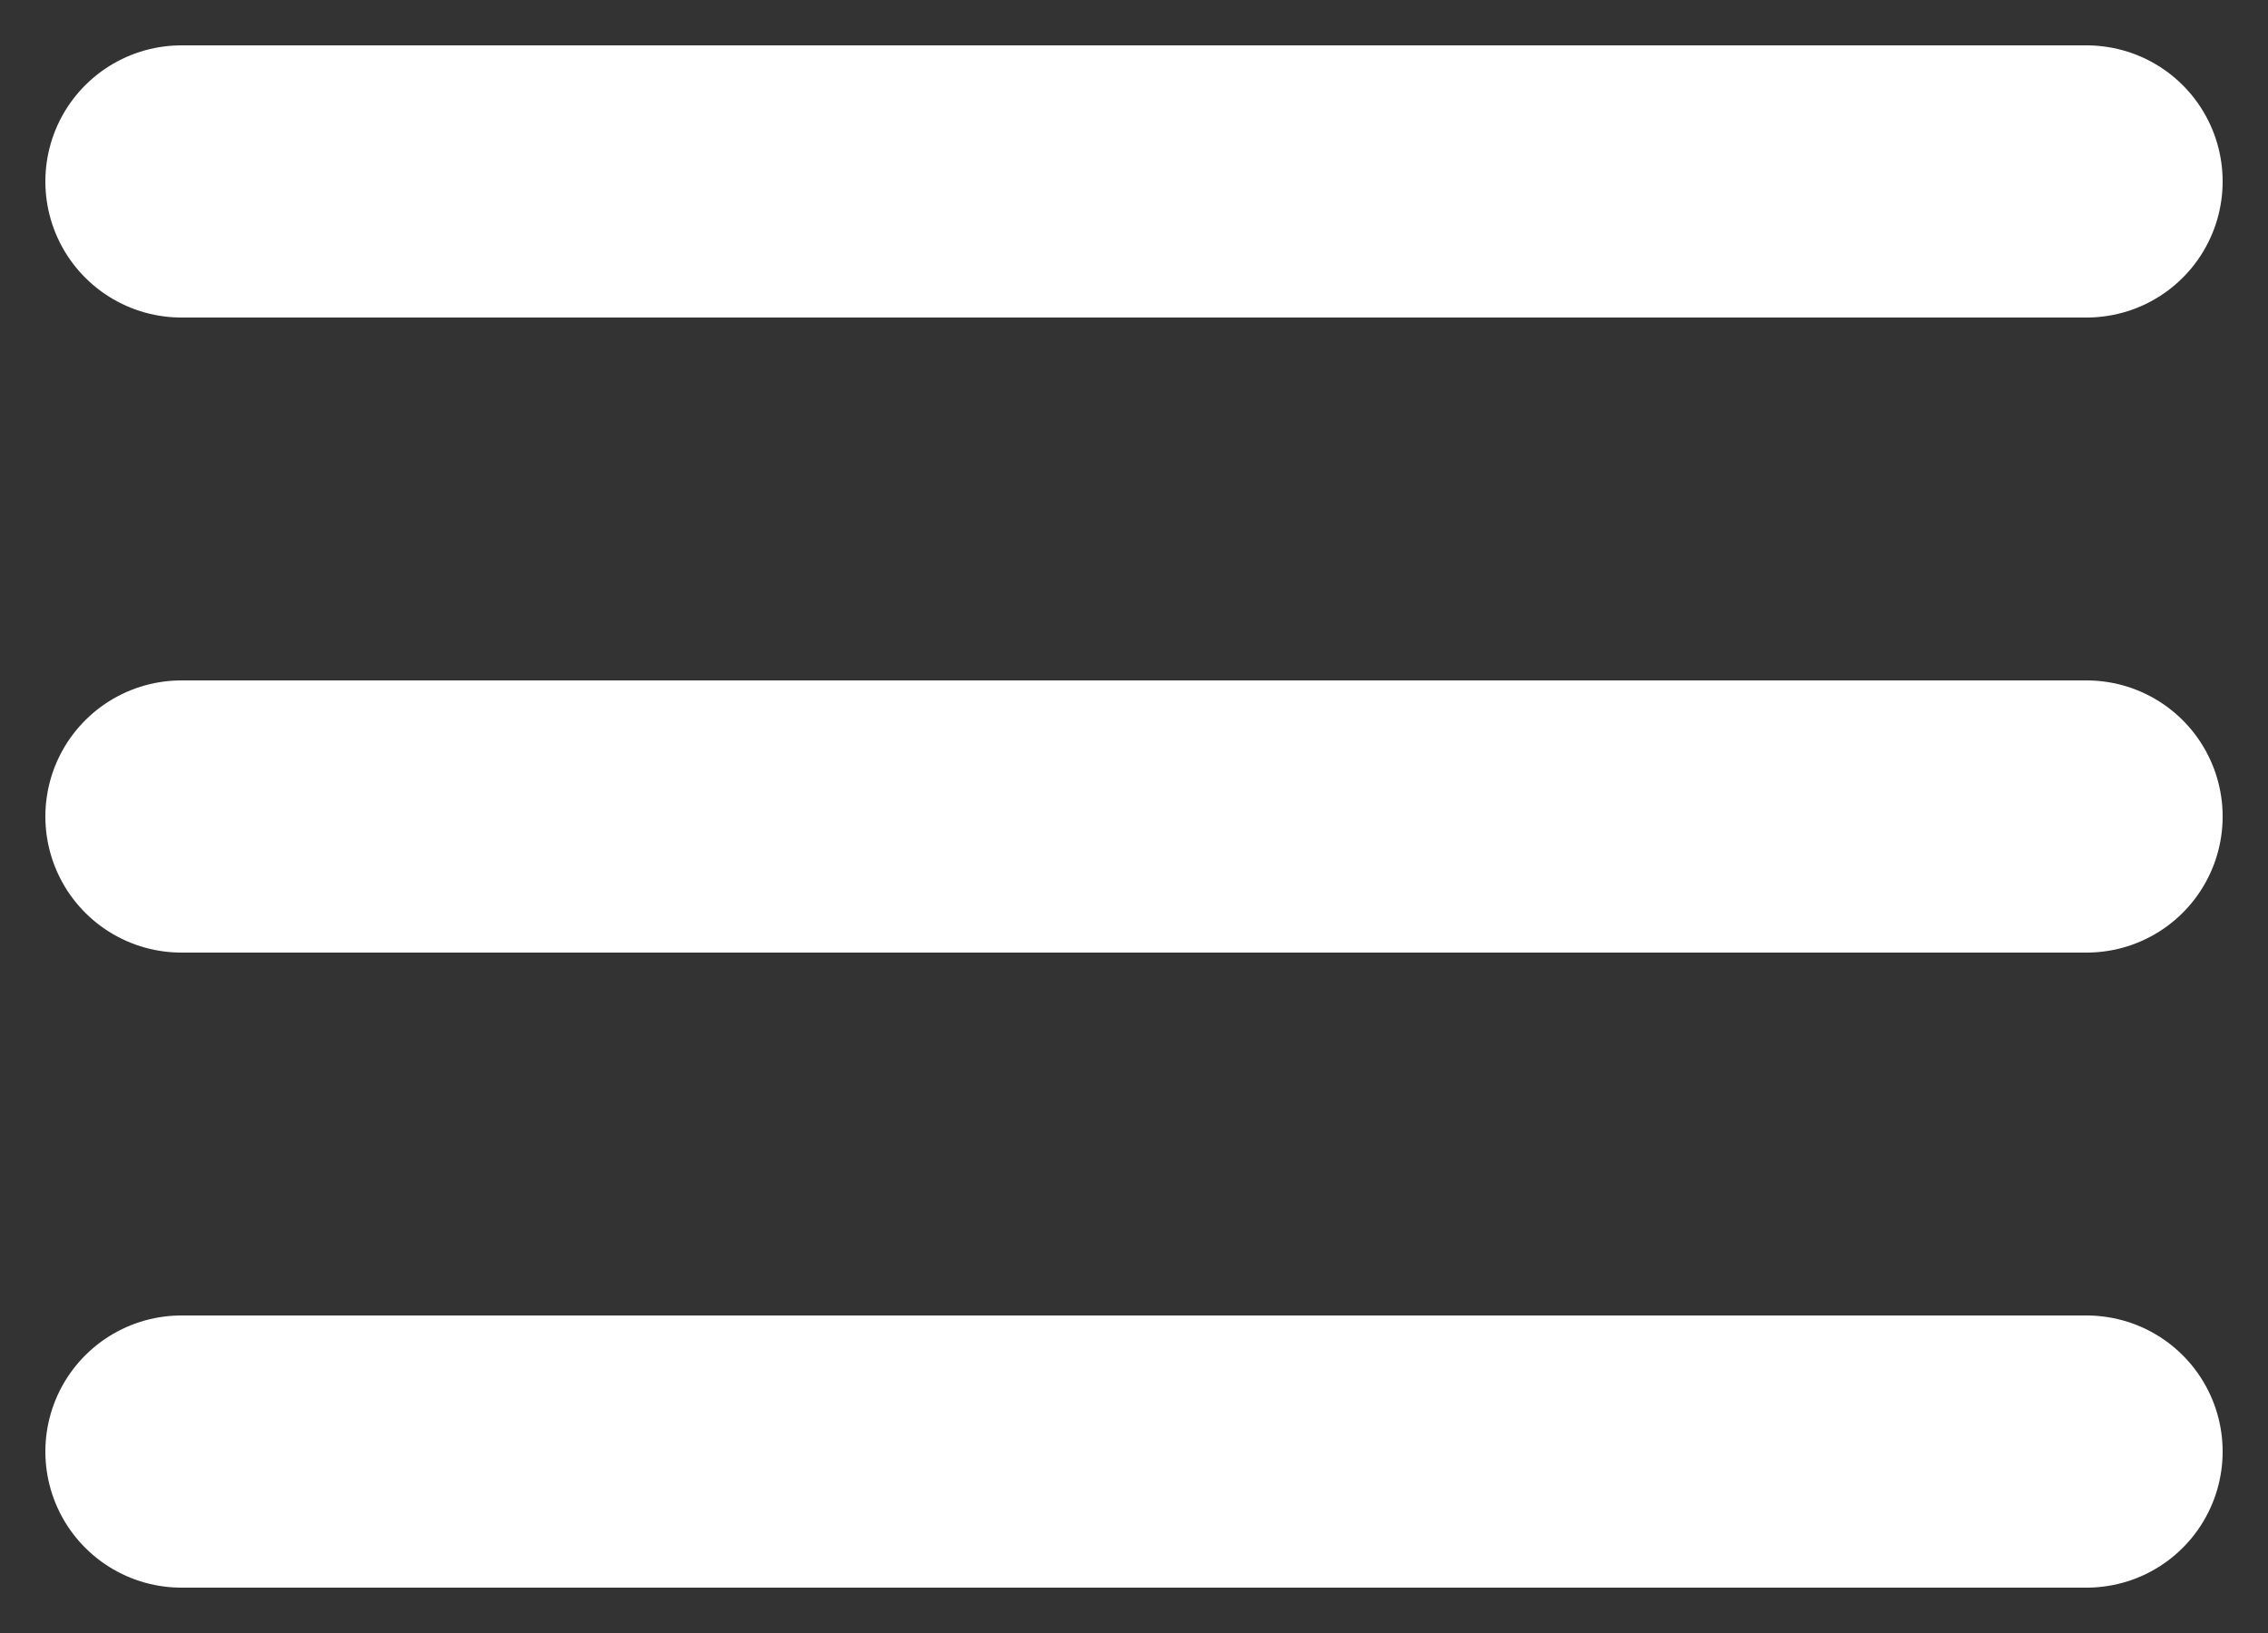
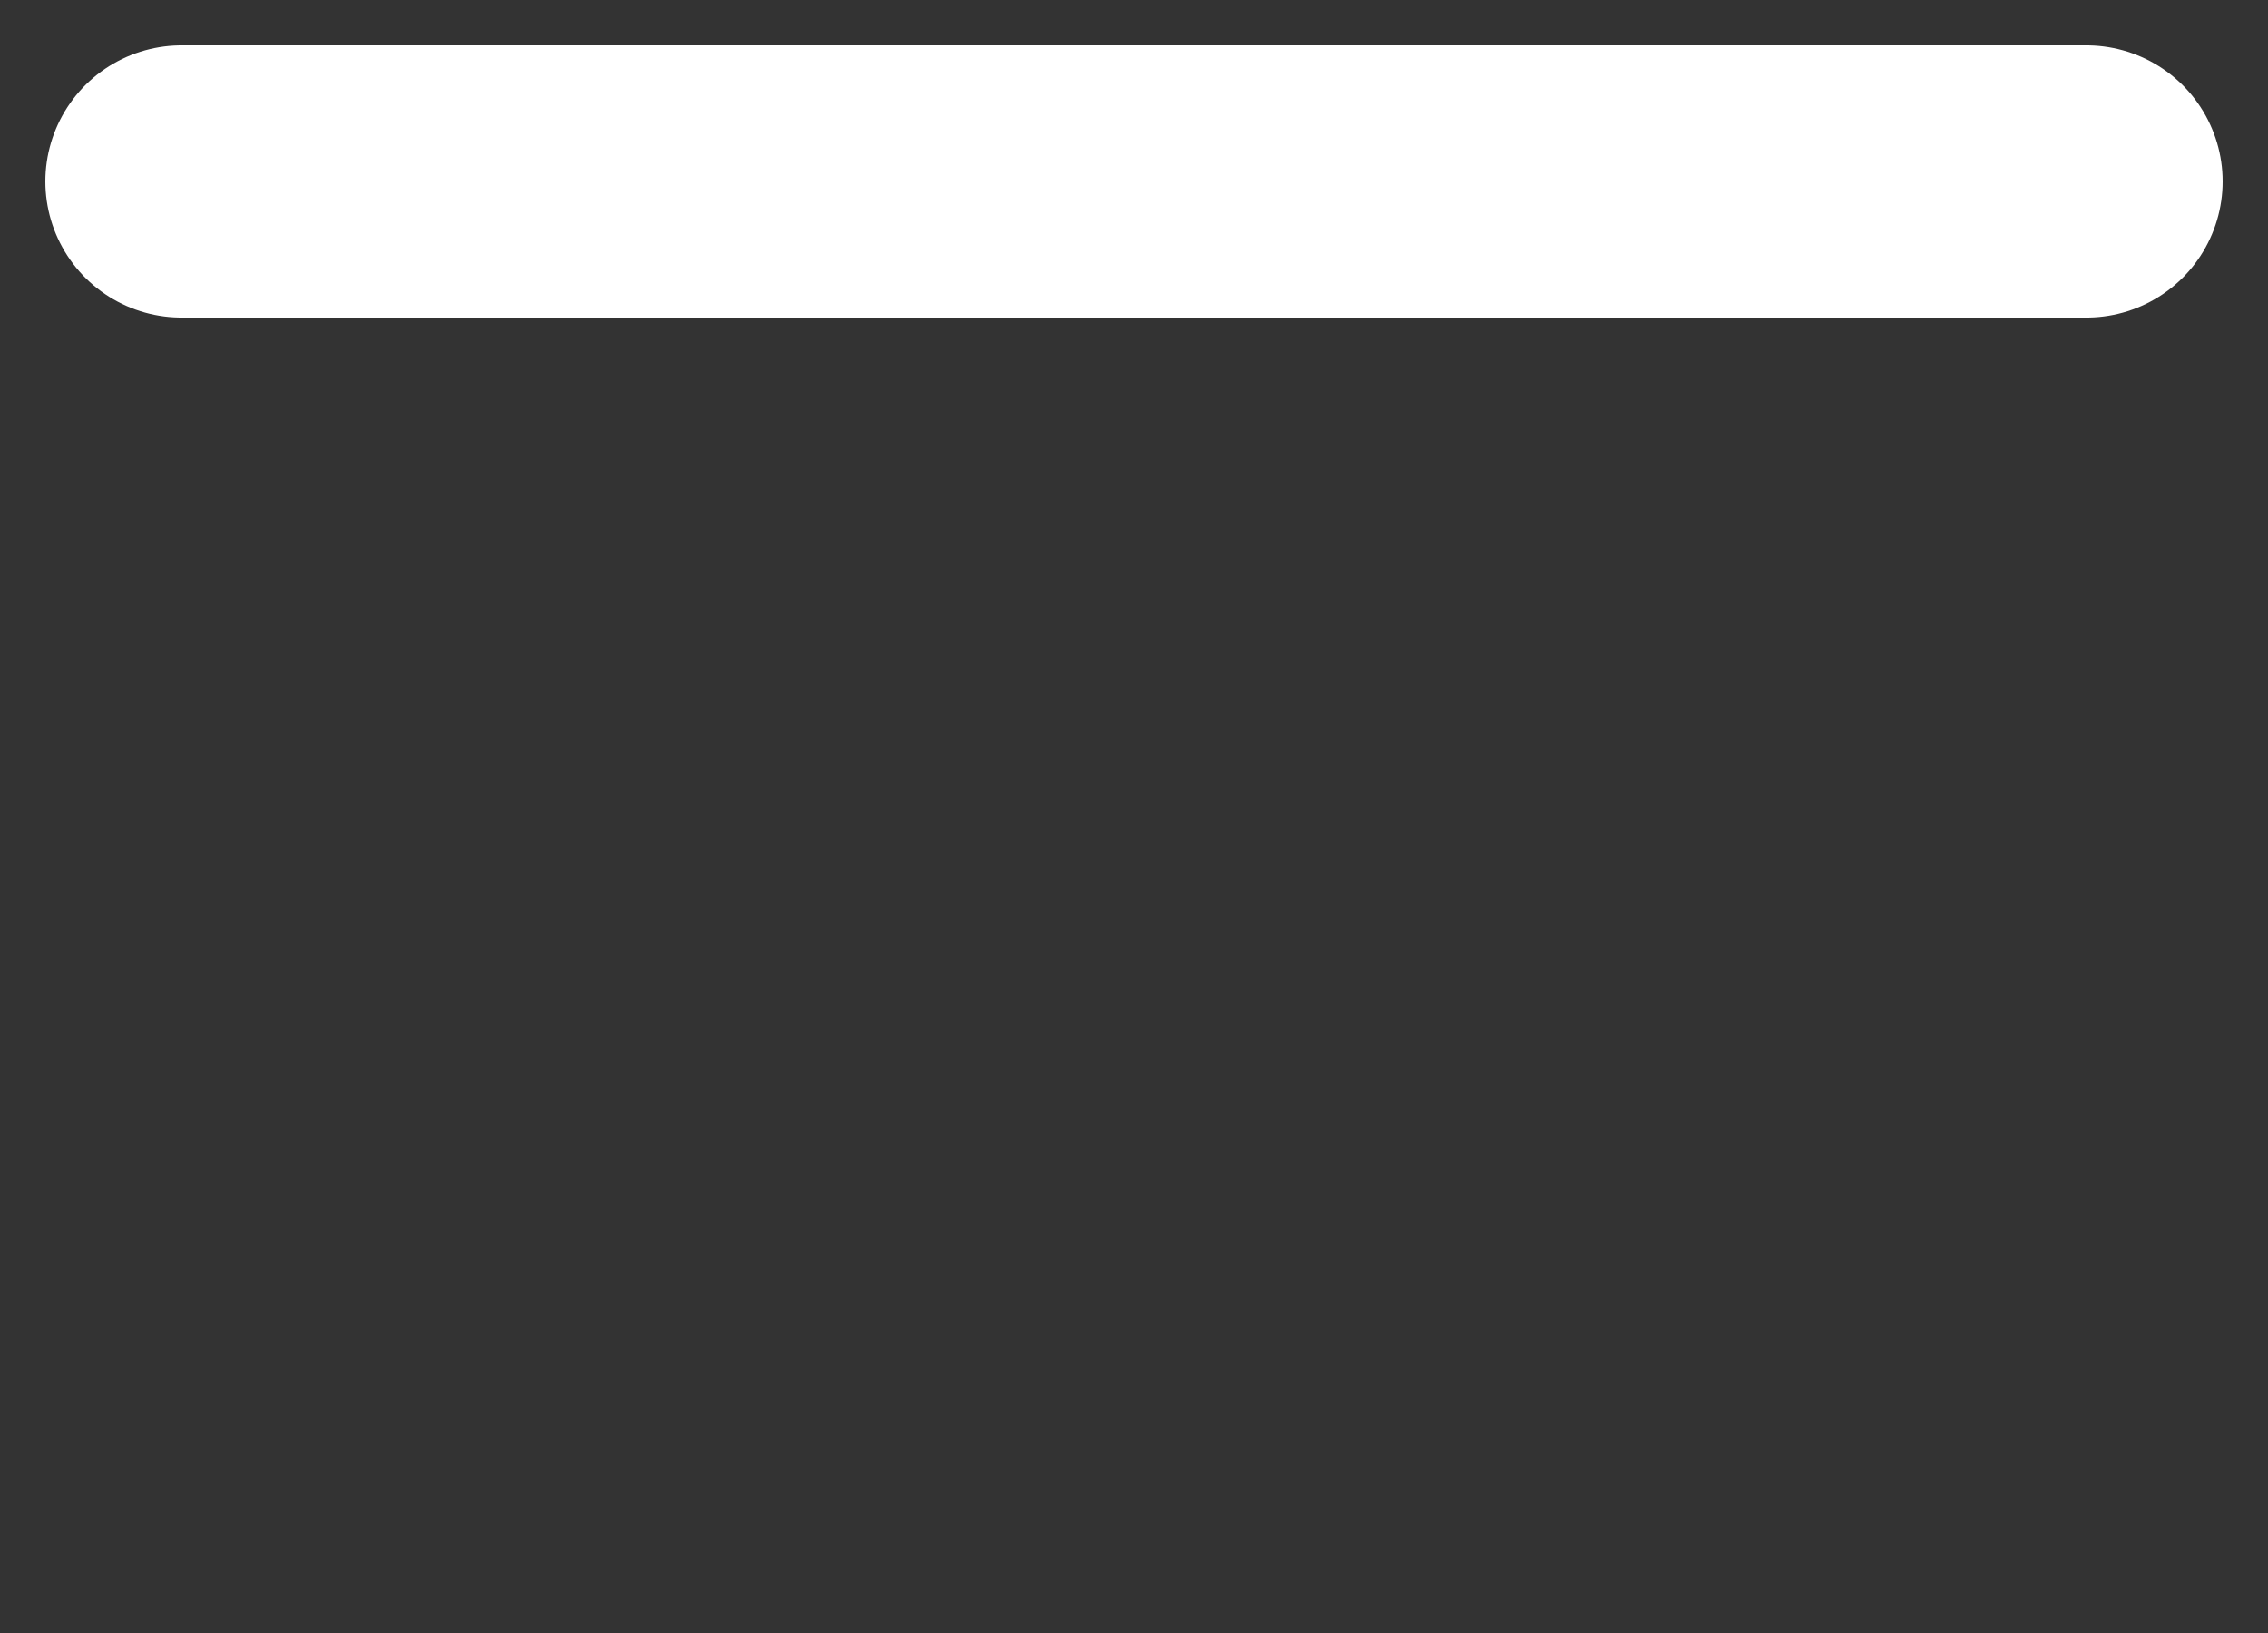
<svg xmlns="http://www.w3.org/2000/svg" width="25" height="18" viewBox="0 0 25 18" fill="none">
  <rect x="0" y="0" width="25" height="18" fill="#333333" stroke="none" />
  <path d="M2 2H23" stroke="white" stroke-width="3" stroke-linecap="round" />
-   <path d="M2 9H23" stroke="white" stroke-width="3" stroke-linecap="round" />
-   <path d="M2 16H23" stroke="white" stroke-width="3" stroke-linecap="round" />
</svg>